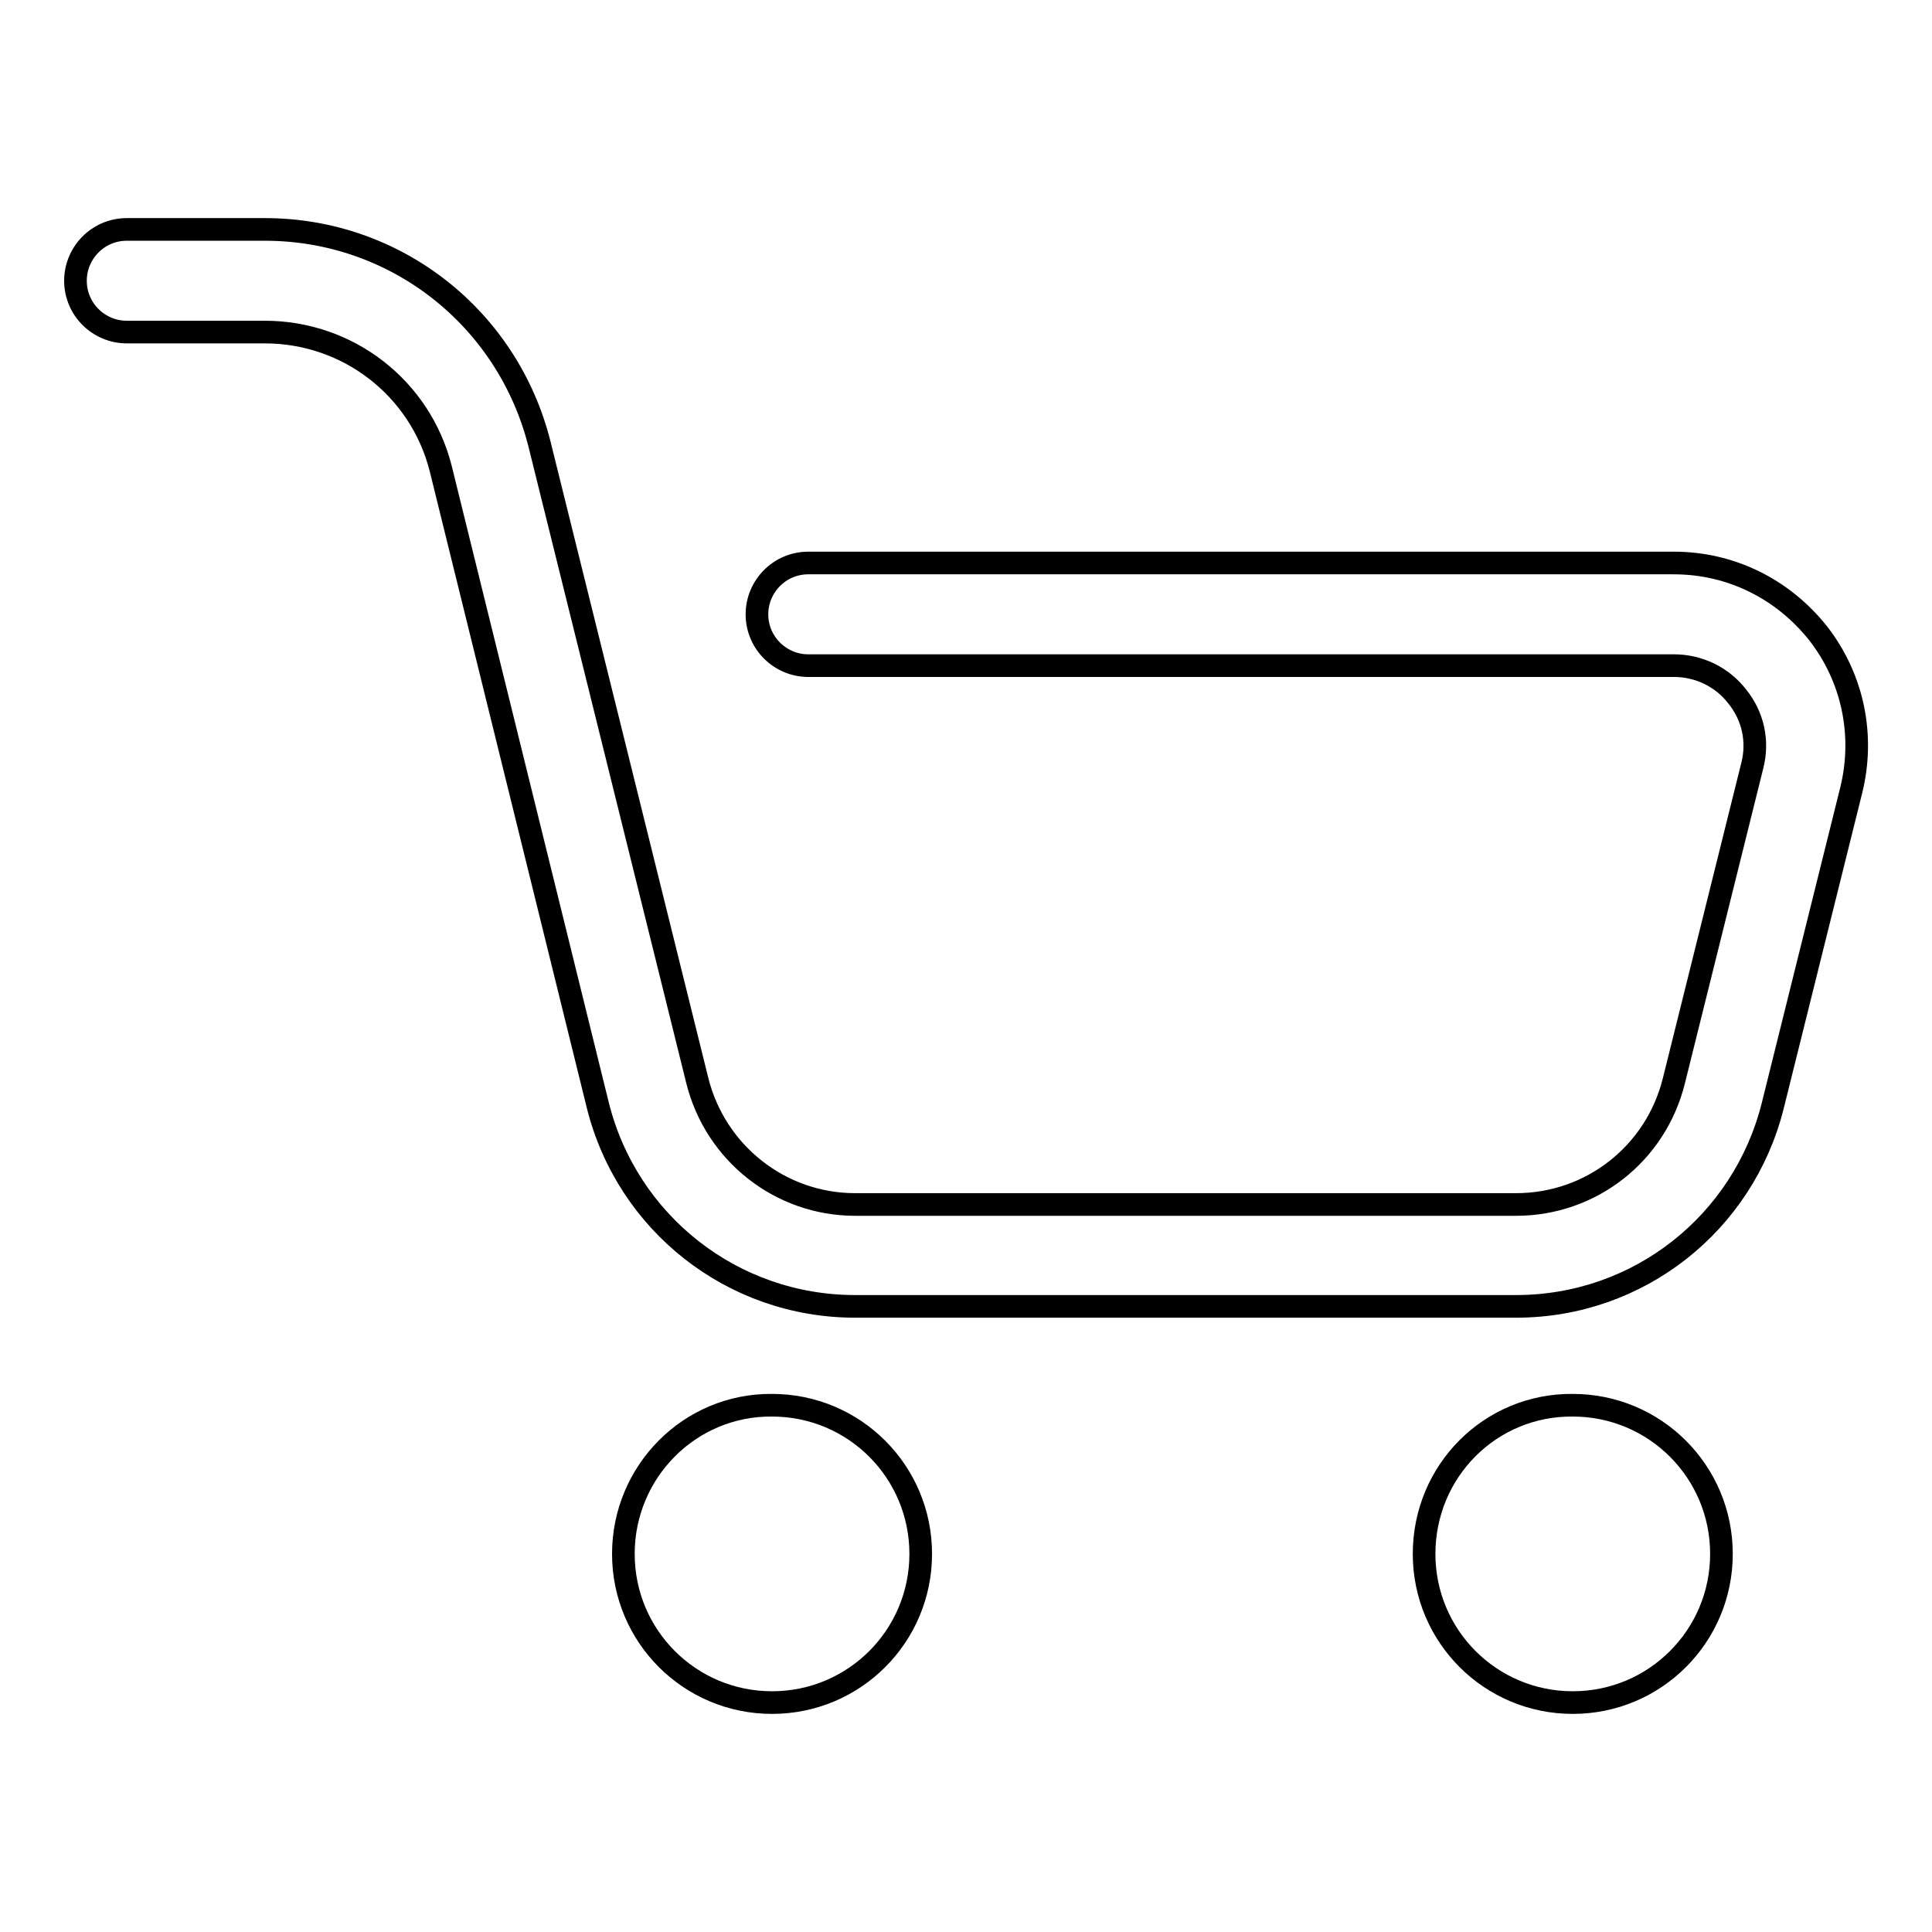
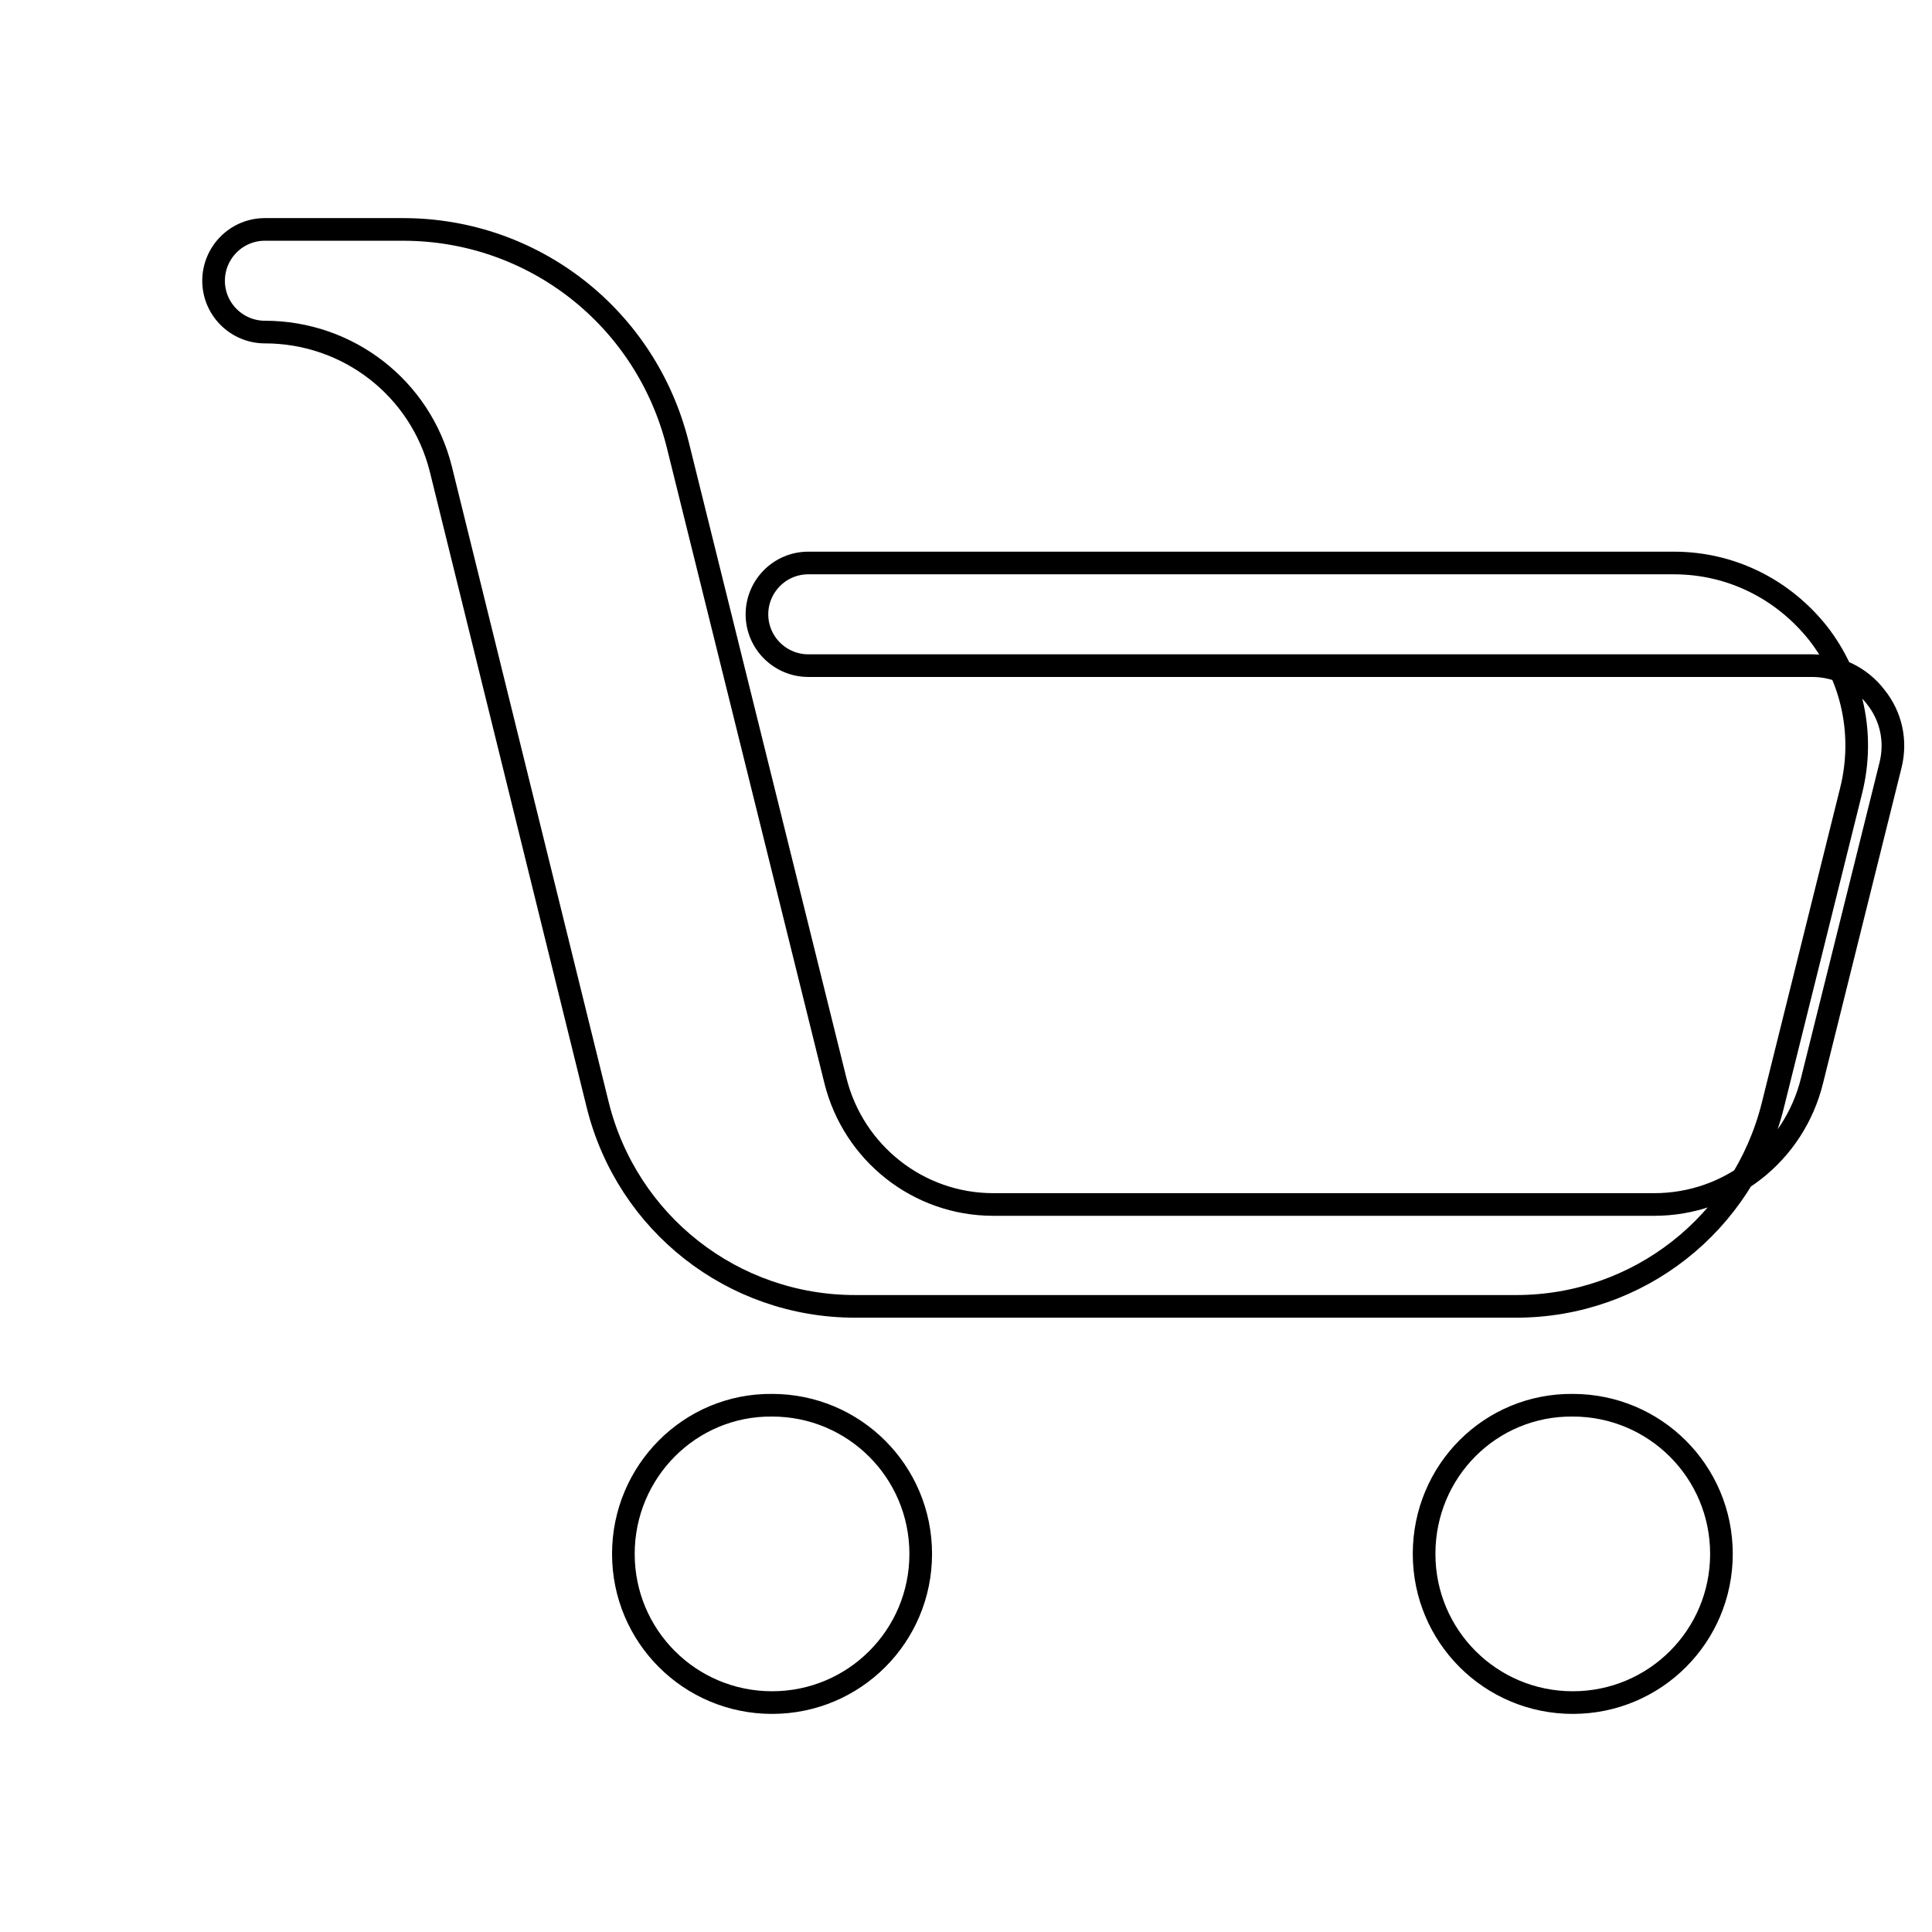
<svg xmlns="http://www.w3.org/2000/svg" version="1.1" x="0px" y="0px" viewBox="0 0 256 256" enable-background="new 0 0 256 256" xml:space="preserve">
  <g>
-     <path stroke-width="3" fill-opacity="0" stroke="#000000" d="M200.9,173.1h-87.6c-16.2,0-30.2-11-34.1-26.7L58.4,62.1C55.7,51.4,46.1,44,35.1,44H16.8 c-3.7,0-6.8-3-6.8-6.8c0-3.7,3-6.8,6.8-6.8h18.3c17.3,0,32.2,11.7,36.4,28.5l20.9,84.3c2.4,9.6,11,16.4,20.9,16.4h87.6 c9.9,0,18.5-6.7,20.9-16.4l10.4-41.8c0.8-3.2,0.1-6.5-2-9.1c-2-2.6-5.1-4.1-8.4-4.1H107.1c-3.7,0-6.8-3-6.8-6.8 c0-3.7,3-6.8,6.8-6.8h114.7c7.5,0,14.4,3.4,19.1,9.3c4.6,5.9,6.2,13.5,4.4,20.8l-10.4,41.8C231,162.1,217.1,173.1,200.9,173.1z  M82.6,205.9c0,10.9,8.8,19.7,19.7,19.7c10.9,0,19.7-8.8,19.7-19.7c0-10.9-8.8-19.7-19.7-19.7C91.4,186.1,82.6,195,82.6,205.9 L82.6,205.9z M188.7,205.9c0,10.9,8.8,19.7,19.7,19.7s19.7-8.8,19.7-19.7c0-10.9-8.8-19.7-19.7-19.7 C197.5,186.1,188.7,194.9,188.7,205.9C188.7,205.8,188.7,205.8,188.7,205.9L188.7,205.9z" />
+     <path stroke-width="3" fill-opacity="0" stroke="#000000" d="M200.9,173.1h-87.6c-16.2,0-30.2-11-34.1-26.7L58.4,62.1C55.7,51.4,46.1,44,35.1,44c-3.7,0-6.8-3-6.8-6.8c0-3.7,3-6.8,6.8-6.8h18.3c17.3,0,32.2,11.7,36.4,28.5l20.9,84.3c2.4,9.6,11,16.4,20.9,16.4h87.6 c9.9,0,18.5-6.7,20.9-16.4l10.4-41.8c0.8-3.2,0.1-6.5-2-9.1c-2-2.6-5.1-4.1-8.4-4.1H107.1c-3.7,0-6.8-3-6.8-6.8 c0-3.7,3-6.8,6.8-6.8h114.7c7.5,0,14.4,3.4,19.1,9.3c4.6,5.9,6.2,13.5,4.4,20.8l-10.4,41.8C231,162.1,217.1,173.1,200.9,173.1z  M82.6,205.9c0,10.9,8.8,19.7,19.7,19.7c10.9,0,19.7-8.8,19.7-19.7c0-10.9-8.8-19.7-19.7-19.7C91.4,186.1,82.6,195,82.6,205.9 L82.6,205.9z M188.7,205.9c0,10.9,8.8,19.7,19.7,19.7s19.7-8.8,19.7-19.7c0-10.9-8.8-19.7-19.7-19.7 C197.5,186.1,188.7,194.9,188.7,205.9C188.7,205.8,188.7,205.8,188.7,205.9L188.7,205.9z" />
  </g>
</svg>